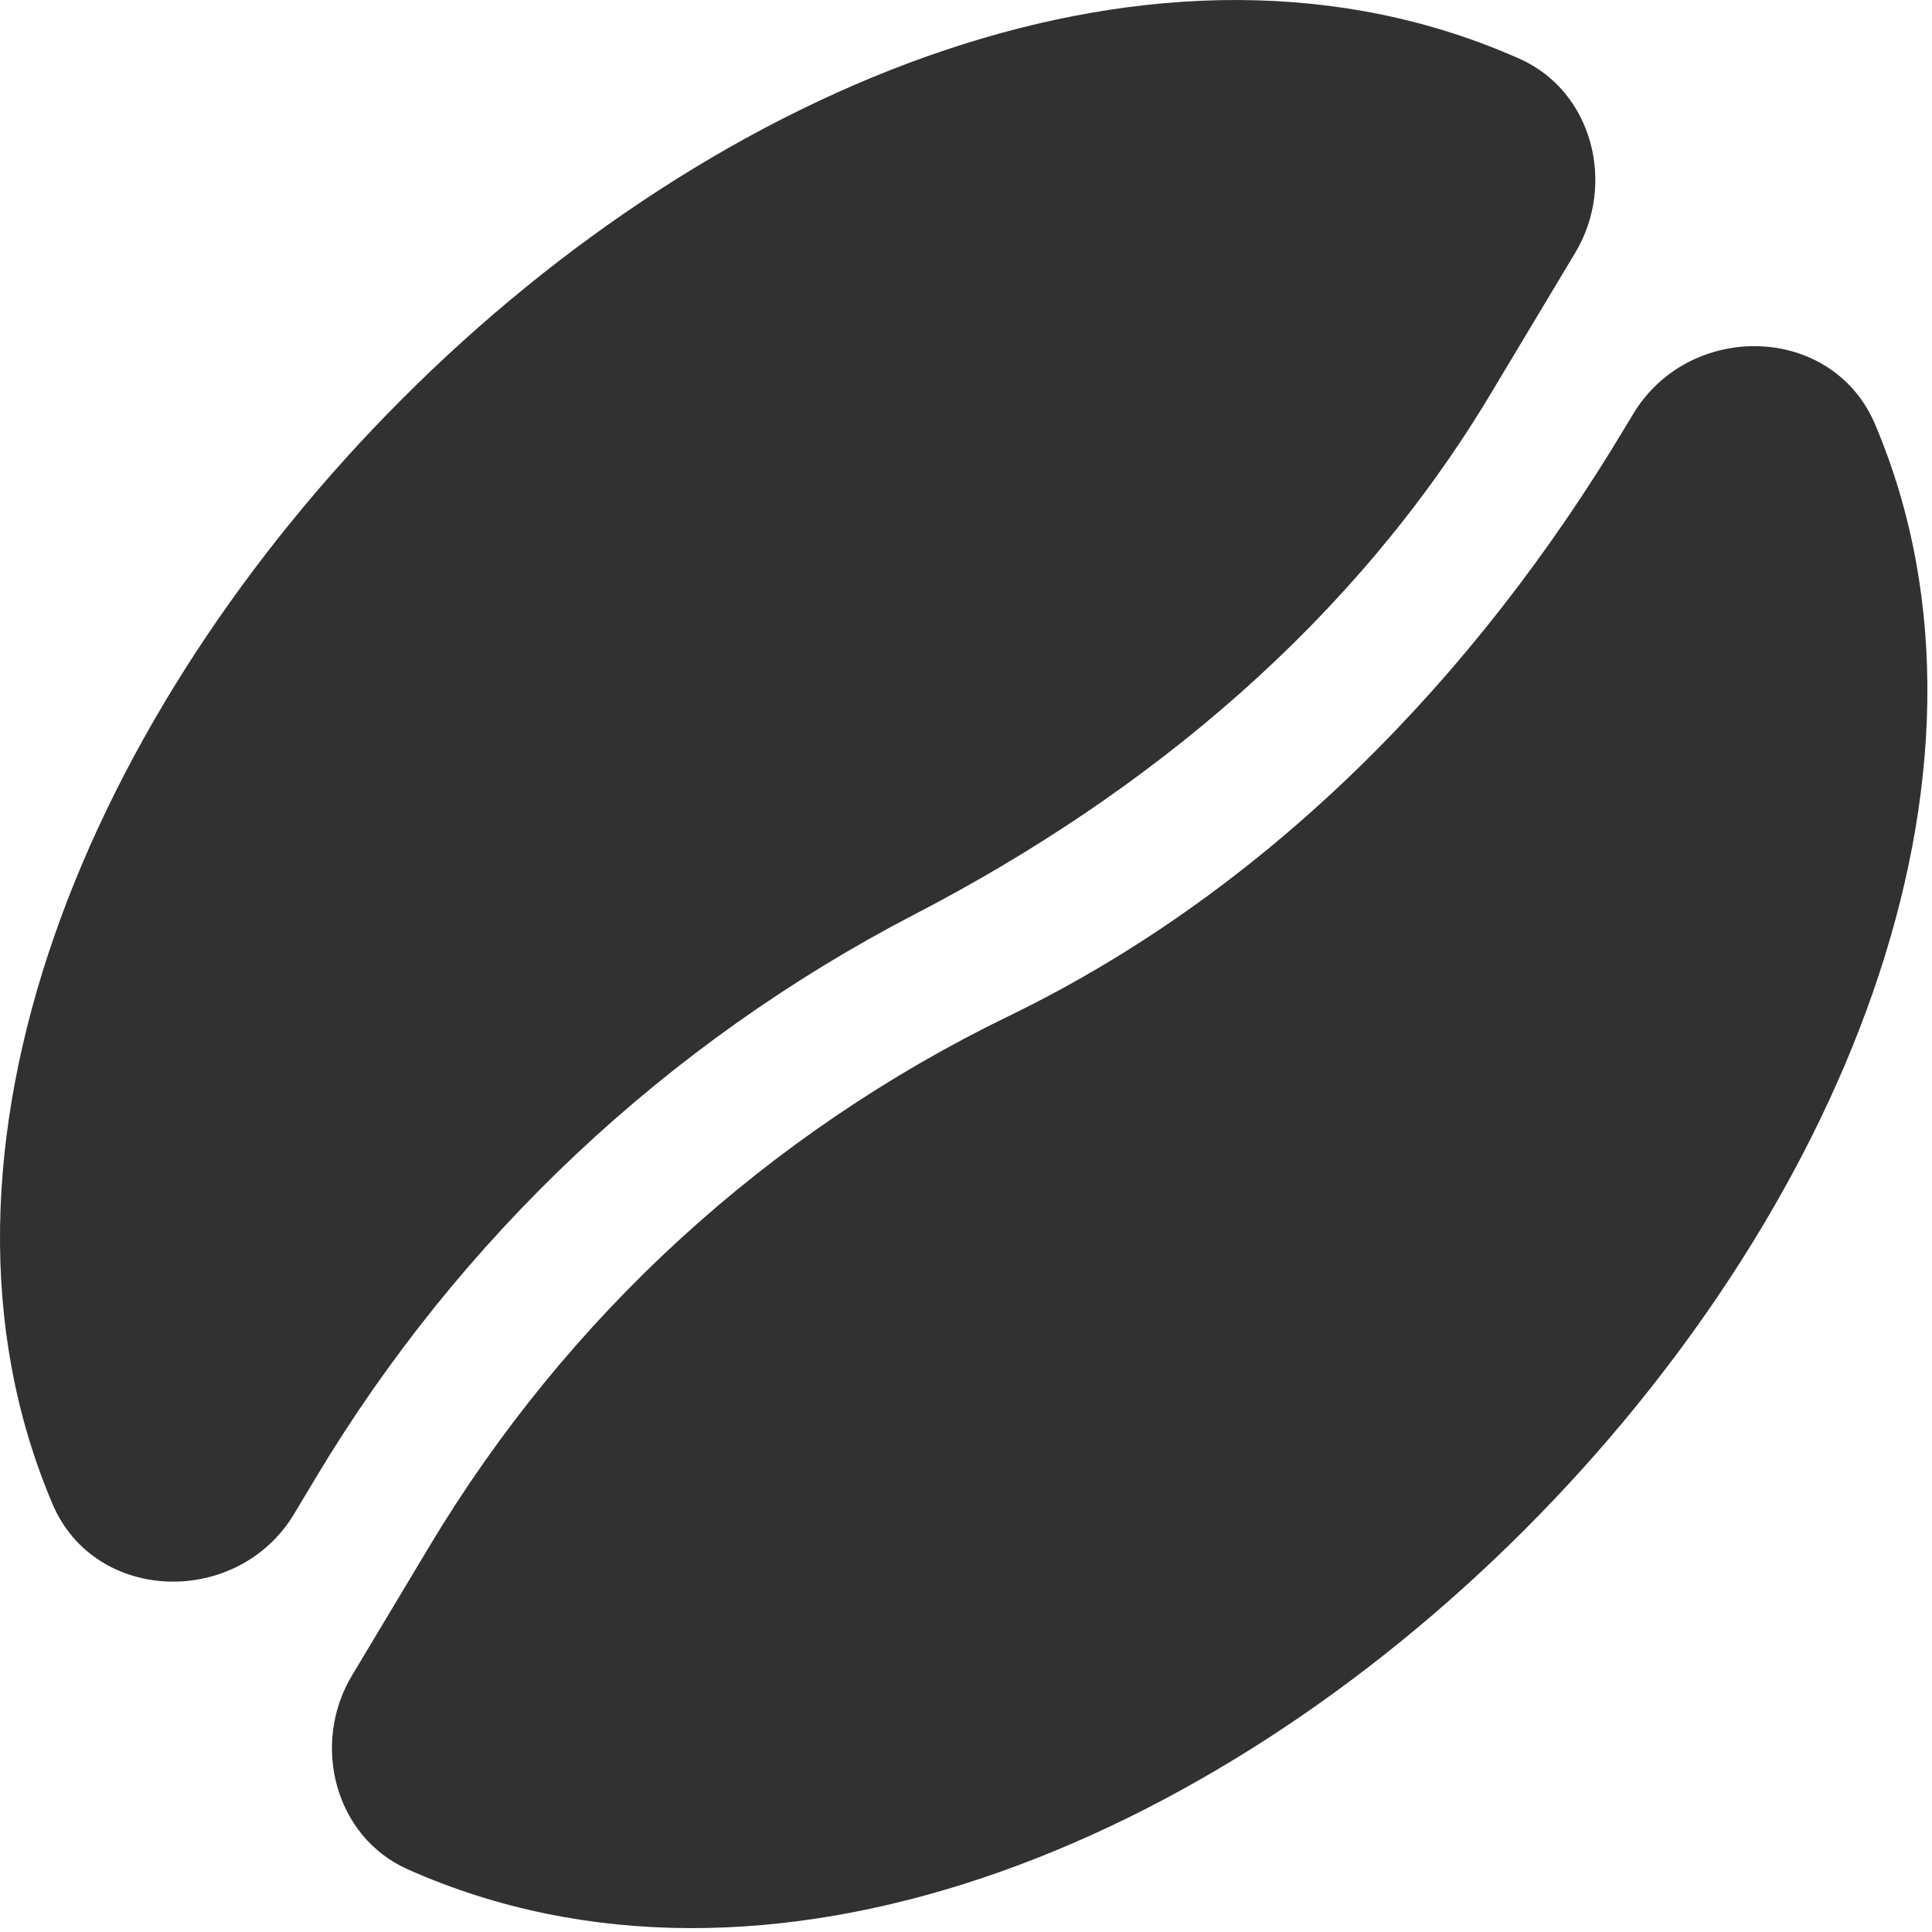
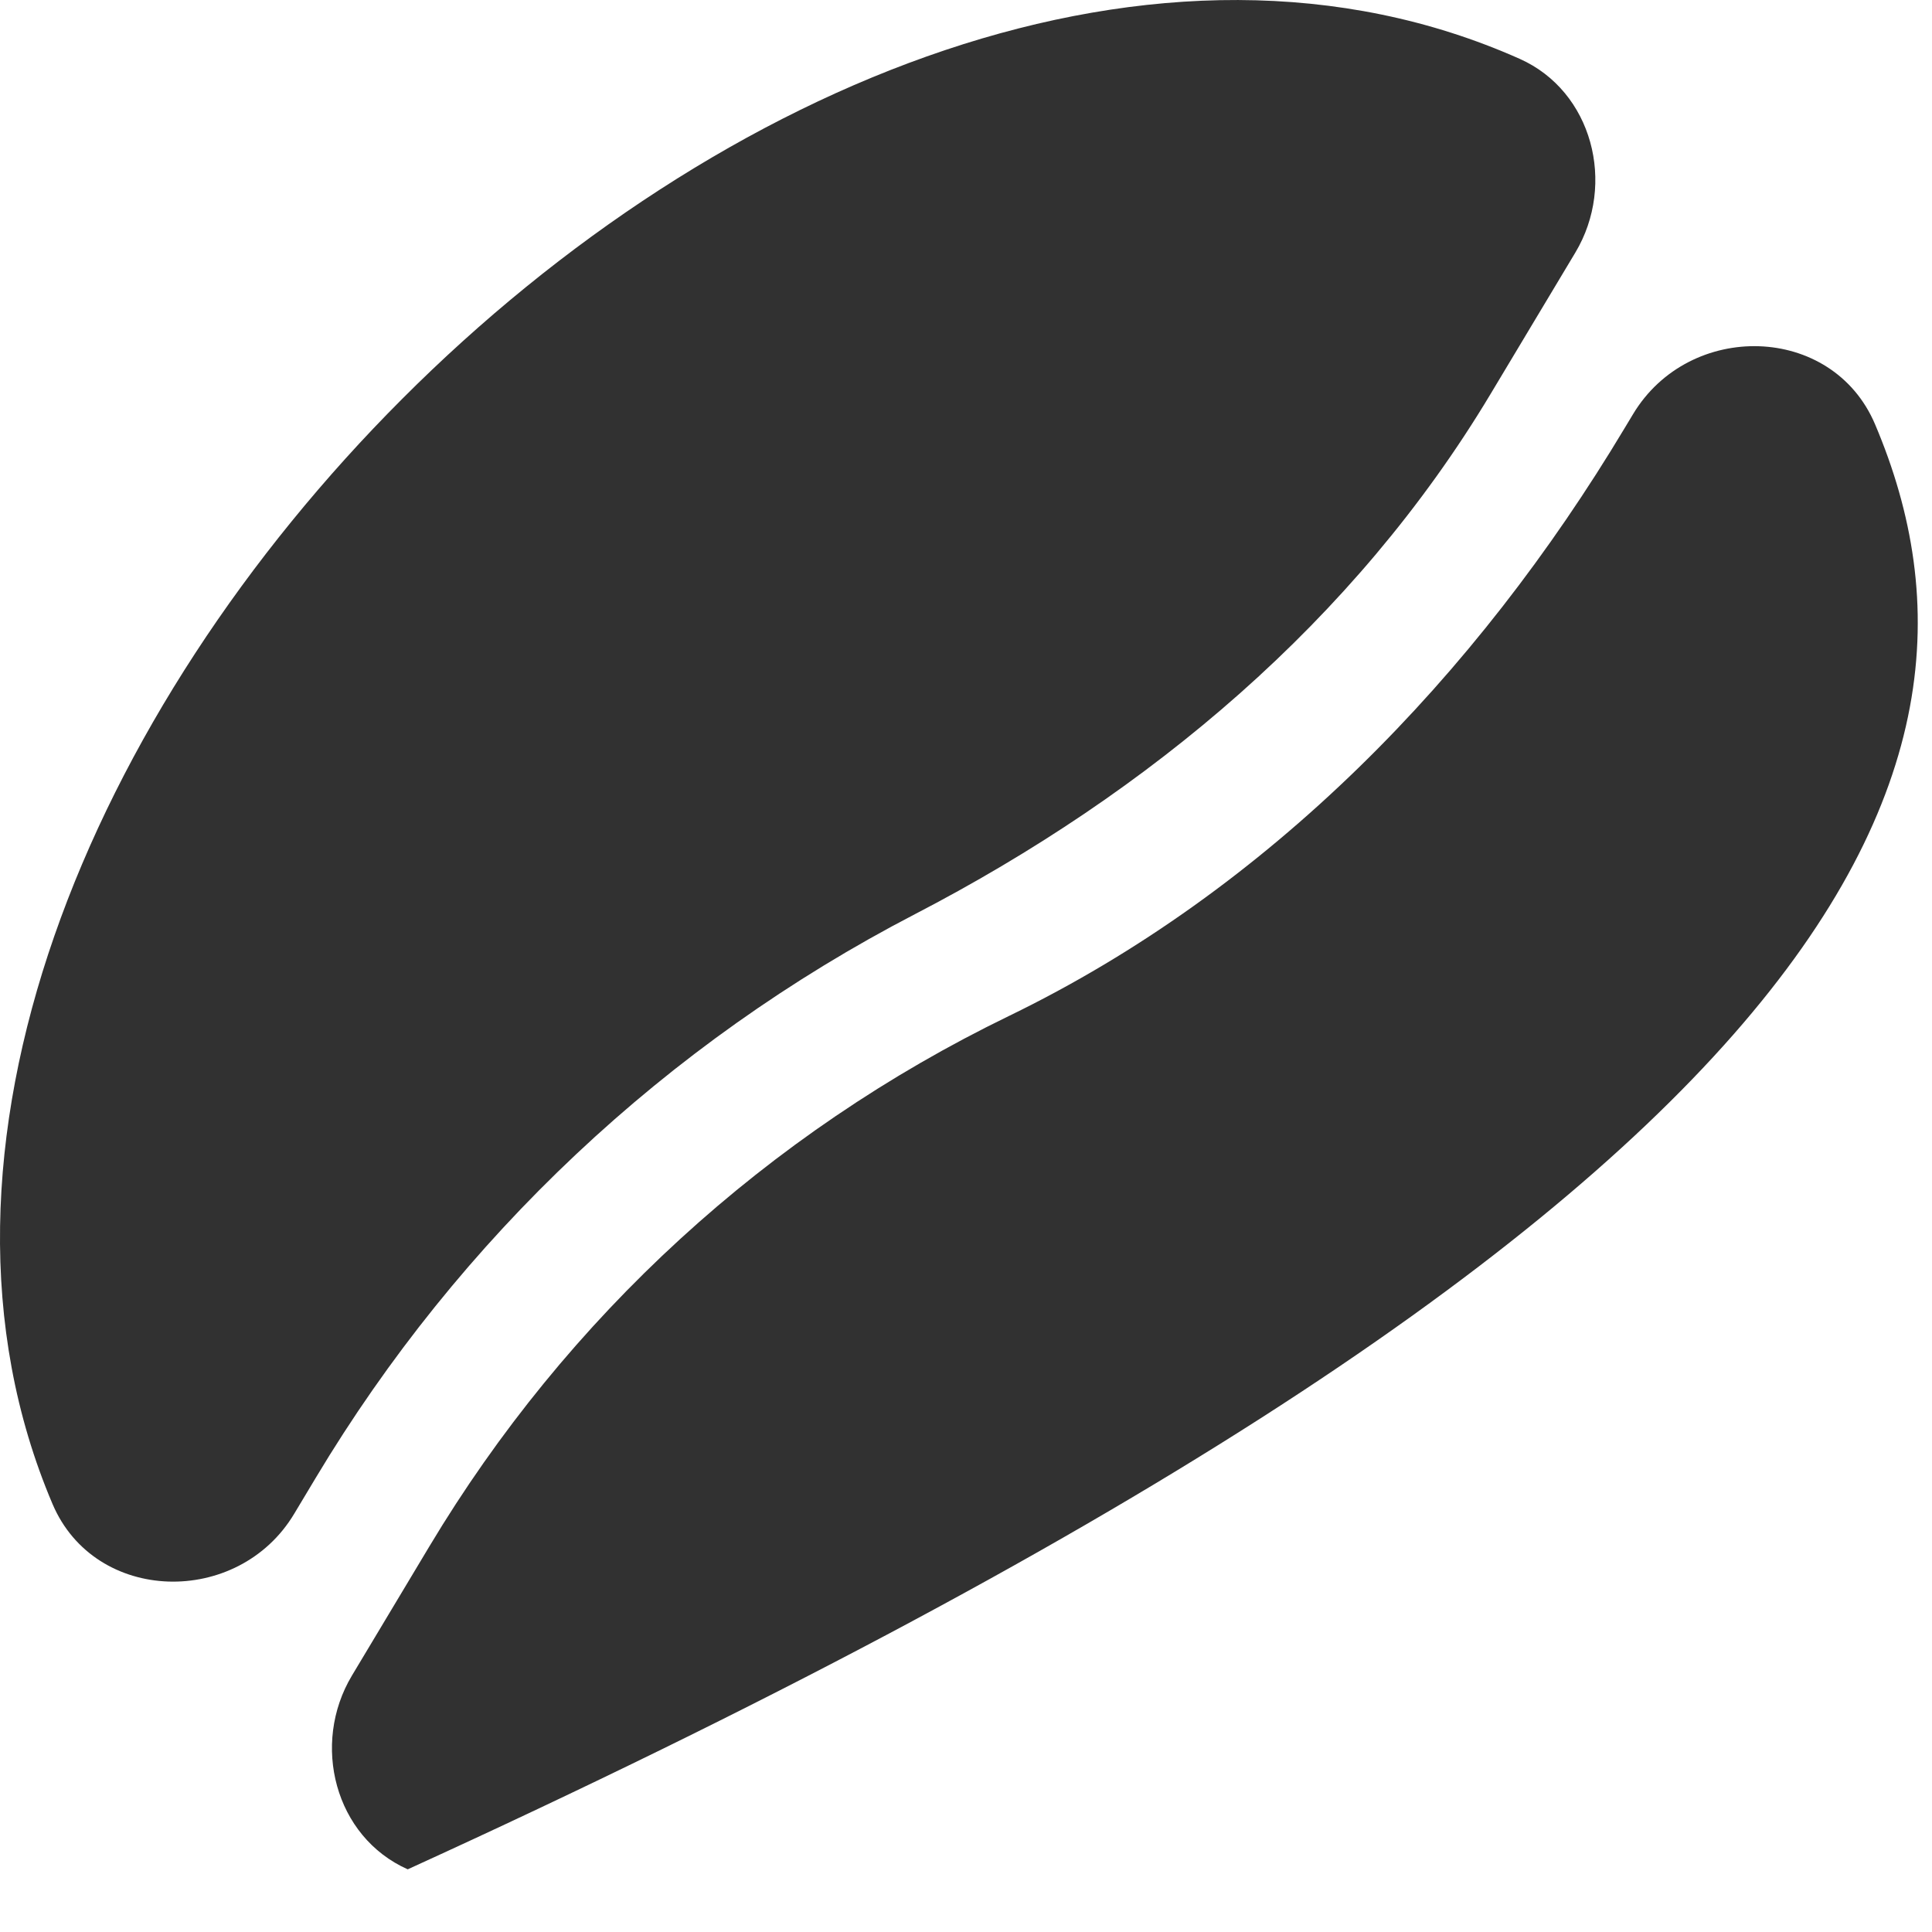
<svg xmlns="http://www.w3.org/2000/svg" width="25px" height="25px" viewBox="0 0 25 25" version="1.1">
  <title>icon-subcat-grain</title>
  <desc>Created with Sketch.</desc>
  <g id="Page-1" stroke="none" stroke-width="1" fill="none" fill-rule="evenodd">
    <g id="icon-subcat-grain" fill="#313131" fill-rule="nonzero">
-       <path d="M11.838,11.83 C14.875,10.255 17.528,8.034 19.288,5.098 L20.385,3.268 C20.916,2.381 20.607,1.181 19.664,0.761 C15.021,-1.306 9.296,1.063 5.204,5.162 C1.175,9.195 -1.261,14.895 0.679,19.46 C1.23,20.759 3.082,20.799 3.807,19.588 L4.087,19.121 C5.947,16.017 8.62,13.5 11.838,11.83 Z M21.131,5.36 L21.022,5.541 C19.101,8.748 16.418,11.516 13.055,13.147 C9.932,14.662 7.336,17.039 5.555,20.012 L4.554,21.682 C4.023,22.569 4.332,23.769 5.276,24.189 C9.919,26.256 15.643,23.887 19.735,19.788 C23.764,15.755 26.2,10.055 24.263,5.49 C23.709,4.185 21.86,4.146 21.131,5.36 Z" id="Shape" />
+       <path d="M11.838,11.83 C14.875,10.255 17.528,8.034 19.288,5.098 L20.385,3.268 C20.916,2.381 20.607,1.181 19.664,0.761 C15.021,-1.306 9.296,1.063 5.204,5.162 C1.175,9.195 -1.261,14.895 0.679,19.46 C1.23,20.759 3.082,20.799 3.807,19.588 L4.087,19.121 C5.947,16.017 8.62,13.5 11.838,11.83 Z M21.131,5.36 L21.022,5.541 C19.101,8.748 16.418,11.516 13.055,13.147 C9.932,14.662 7.336,17.039 5.555,20.012 L4.554,21.682 C4.023,22.569 4.332,23.769 5.276,24.189 C23.764,15.755 26.2,10.055 24.263,5.49 C23.709,4.185 21.86,4.146 21.131,5.36 Z" id="Shape" />
    </g>
  </g>
</svg>